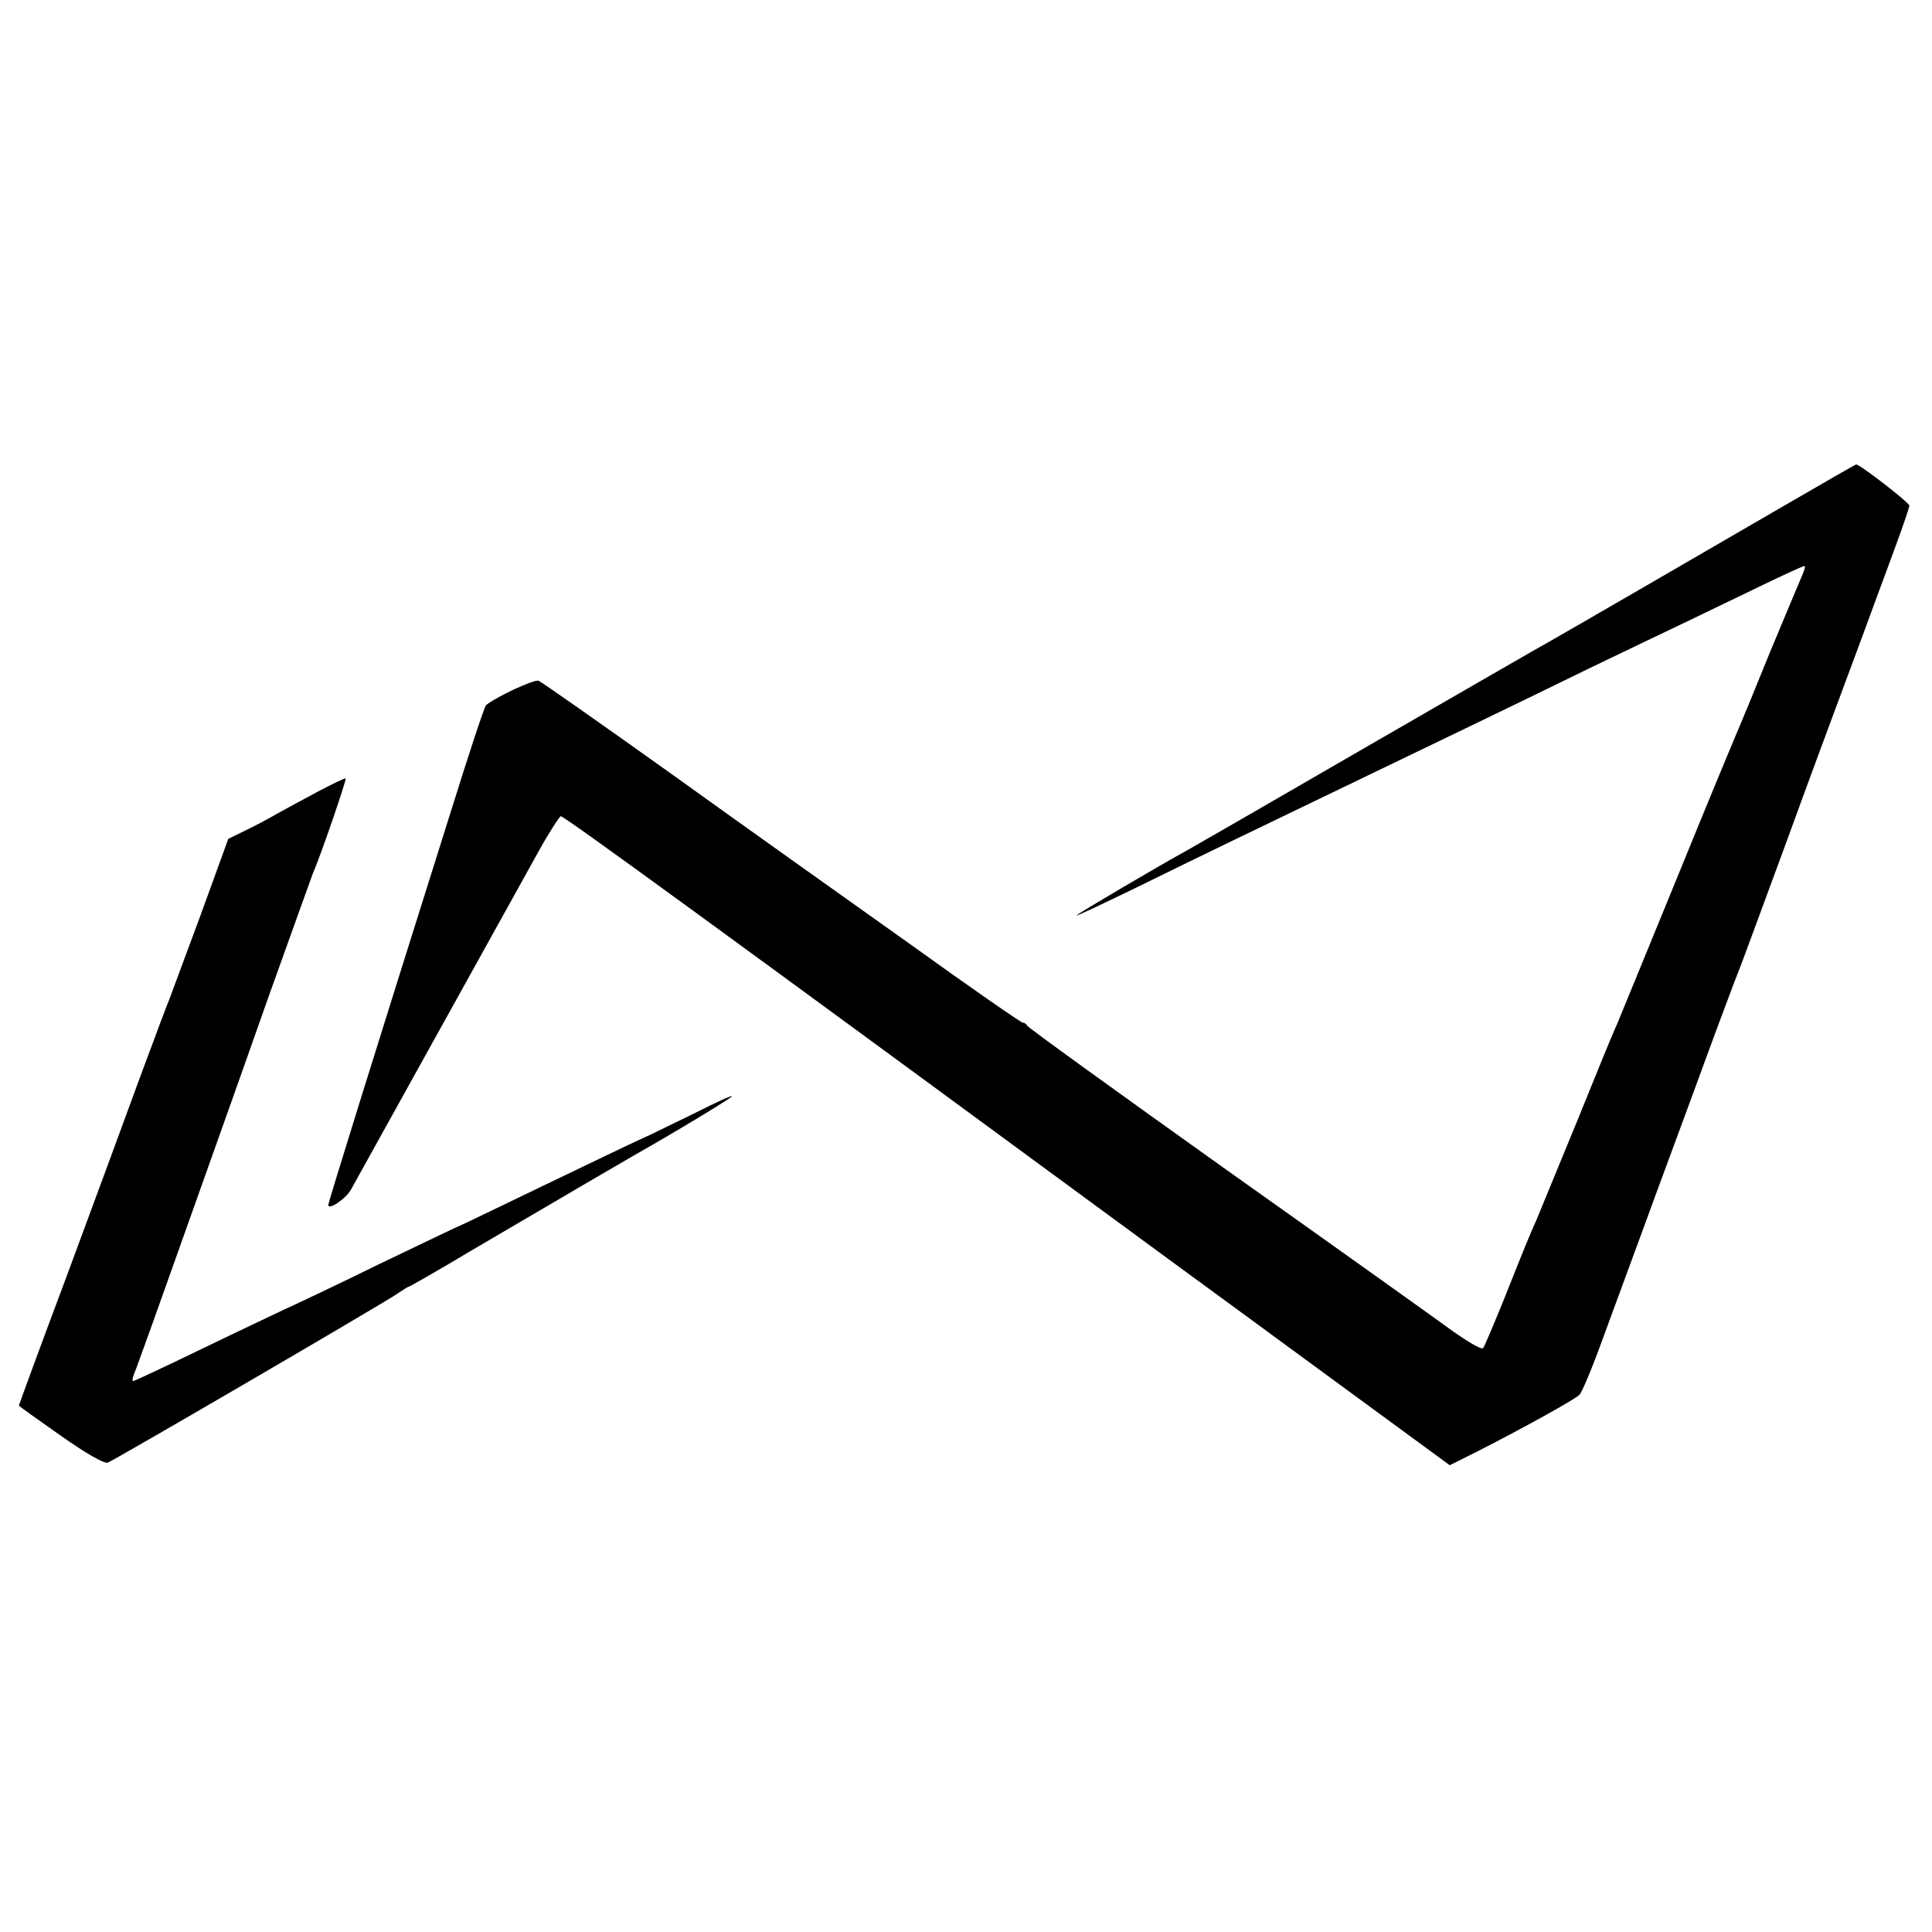
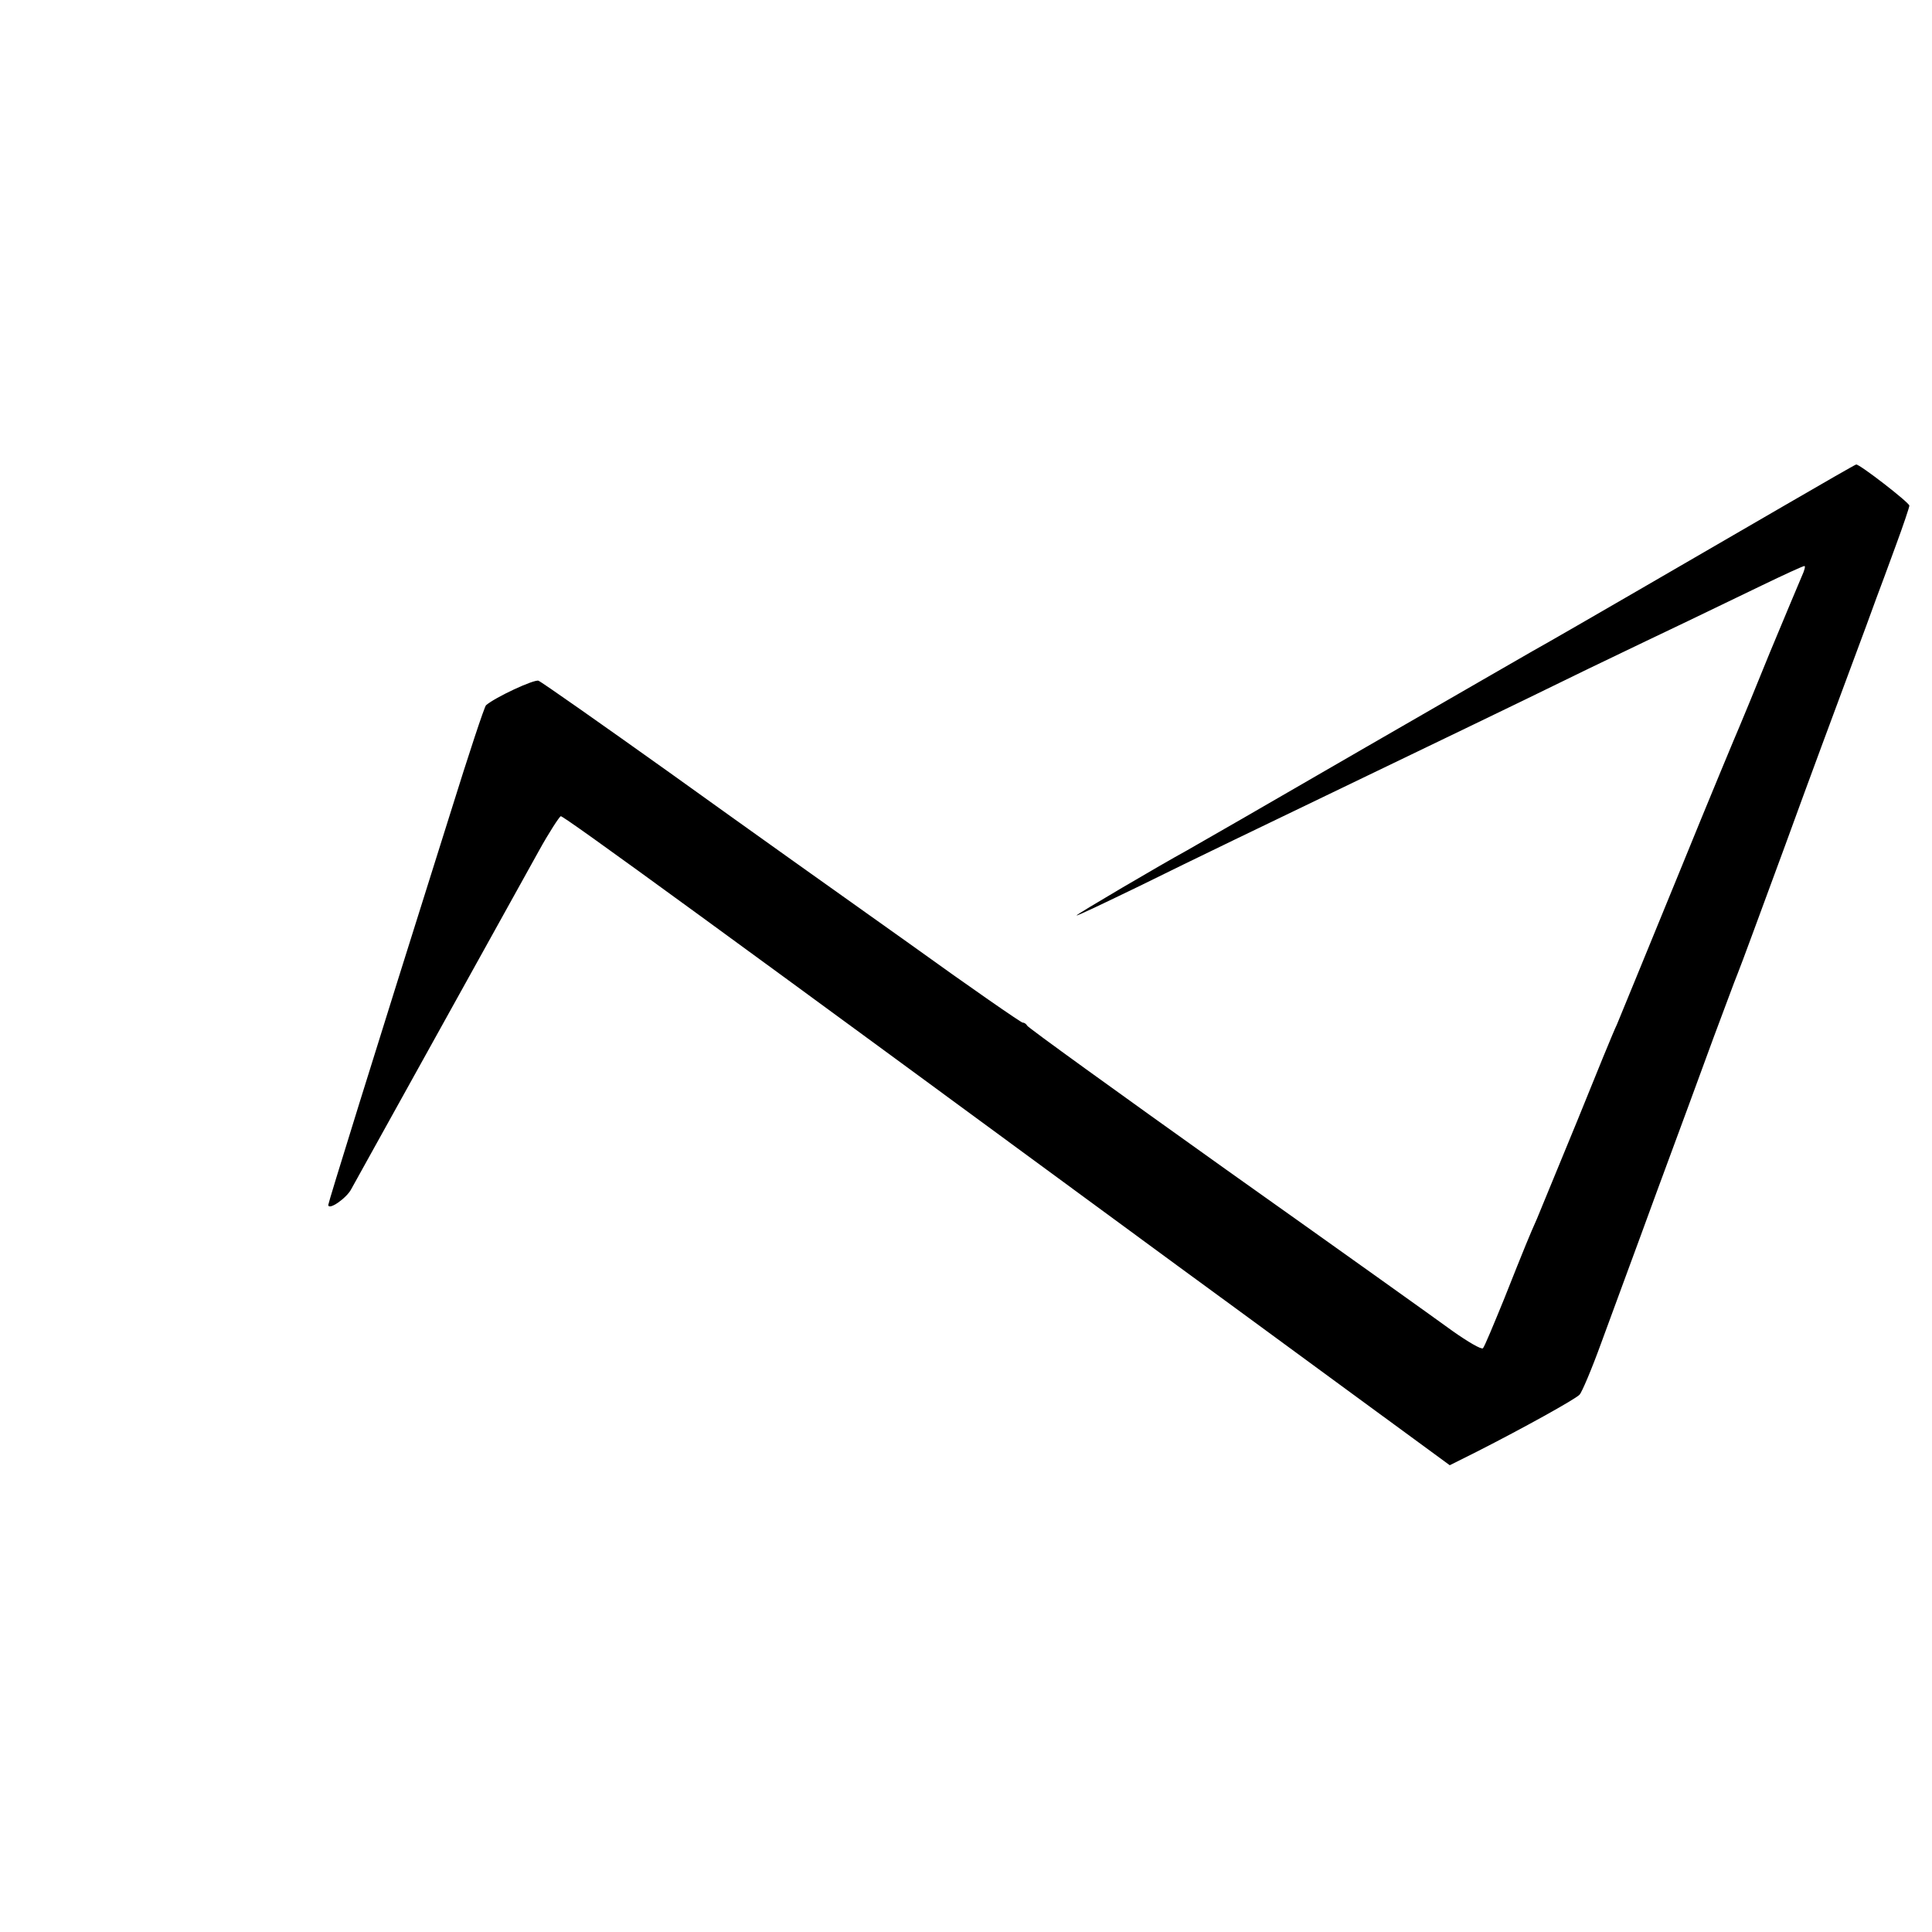
<svg xmlns="http://www.w3.org/2000/svg" version="1.0" width="512pt" height="512pt" viewBox="0 0 512 512" preserveAspectRatio="xMidYMid meet">
  <g transform="translate(0,512) scale(0.1,-0.1)" fill="#000000" stroke="none">
    <path d="M4725 3778 c-241 -140 -569 -330 -615 -356 -19 -10 -240 -138 -490 -282 -250 -145 -464 -268 -475 -274 -66 -36 -294 -170 -292 -172 1 -2 76 34 167 78 156 77 304 148 605 293 153 74 344 165 585 283 96 46 216 104 265 127 50 24 137 66 195 94 58 28 108 51 112 51 3 0 0 -12 -7 -27 -7 -16 -45 -107 -85 -203 -39 -96 -75 -184 -80 -195 -5 -11 -78 -186 -161 -390 -83 -203 -157 -383 -164 -400 -8 -16 -55 -131 -105 -255 -51 -124 -99 -241 -107 -260 -20 -45 -30 -69 -88 -215 -27 -66 -51 -124 -55 -128 -4 -4 -40 17 -81 46 -41 30 -310 222 -599 427 -289 206 -526 377 -528 382 -2 4 -7 8 -12 8 -4 0 -140 94 -301 210 -162 115 -446 317 -631 450 -185 132 -343 243 -351 246 -12 4 -115 -44 -139 -65 -4 -3 -46 -130 -93 -281 -214 -679 -325 -1037 -325 -1043 0 -16 49 18 61 42 8 14 99 179 203 366 193 348 208 375 294 530 27 49 54 90 58 92 7 2 435 -310 1634 -1191 47 -34 228 -167 404 -296 l318 -233 72 36 c122 62 261 139 272 151 6 6 32 67 57 136 25 69 92 249 147 400 56 151 124 336 151 410 28 74 56 151 64 170 8 19 64 172 126 340 61 168 138 375 170 461 32 85 64 173 72 195 8 21 31 83 51 138 20 54 36 102 36 106 0 8 -133 111 -141 109 -2 0 -89 -50 -194 -111z" />
-     <path d="M844 3023 c-38 -20 -87 -47 -109 -59 -22 -13 -60 -33 -85 -45 l-45 -22 -73 -201 c-41 -110 -78 -210 -82 -221 -5 -11 -40 -105 -79 -210 -38 -104 -126 -343 -195 -529 -70 -186 -126 -340 -126 -341 0 -1 50 -37 110 -79 68 -48 117 -76 126 -72 20 8 732 423 766 447 15 10 29 19 31 19 2 0 78 43 168 97 278 163 382 224 429 251 108 61 260 153 260 157 0 3 -44 -17 -97 -44 -54 -26 -118 -58 -143 -69 -25 -11 -143 -68 -264 -126 -120 -58 -220 -106 -221 -106 -2 0 -95 -45 -208 -99 -112 -55 -226 -109 -253 -121 -27 -13 -127 -60 -222 -106 -95 -46 -176 -84 -179 -84 -3 0 -2 8 2 18 4 9 26 71 50 137 138 388 215 603 309 870 59 165 111 309 115 320 20 45 90 249 87 252 -1 2 -34 -14 -72 -34z" />
  </g>
</svg>